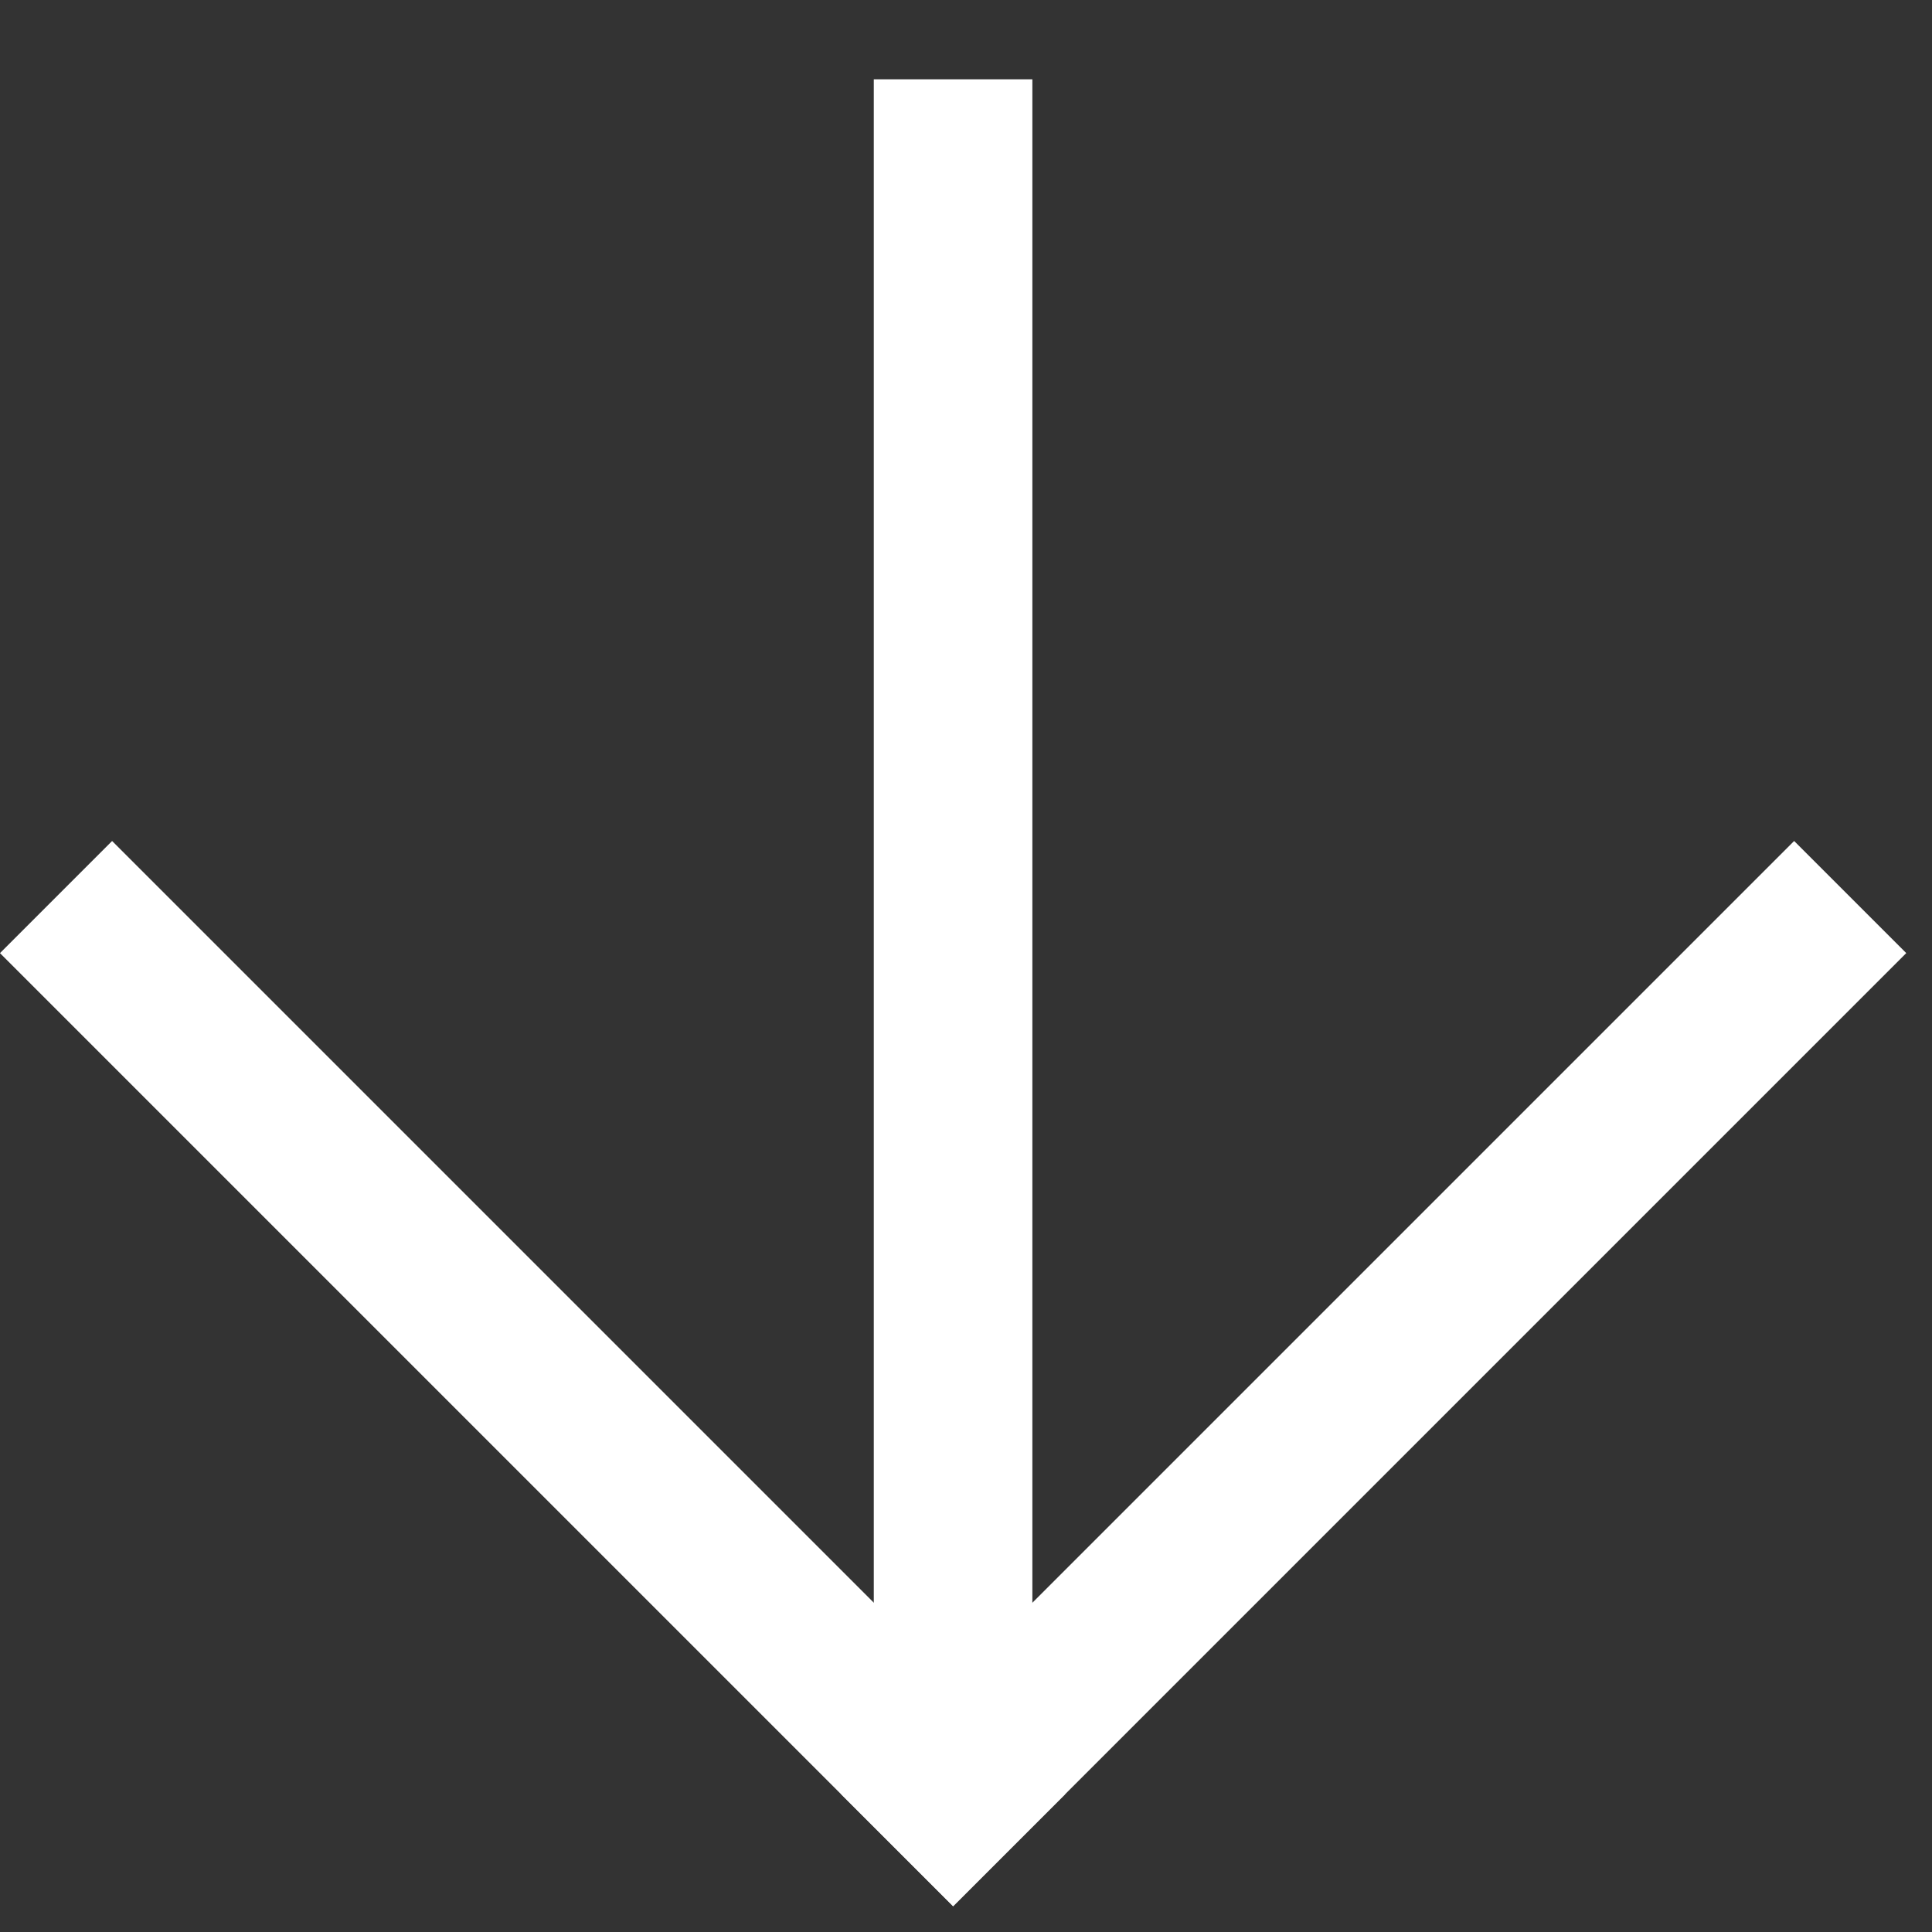
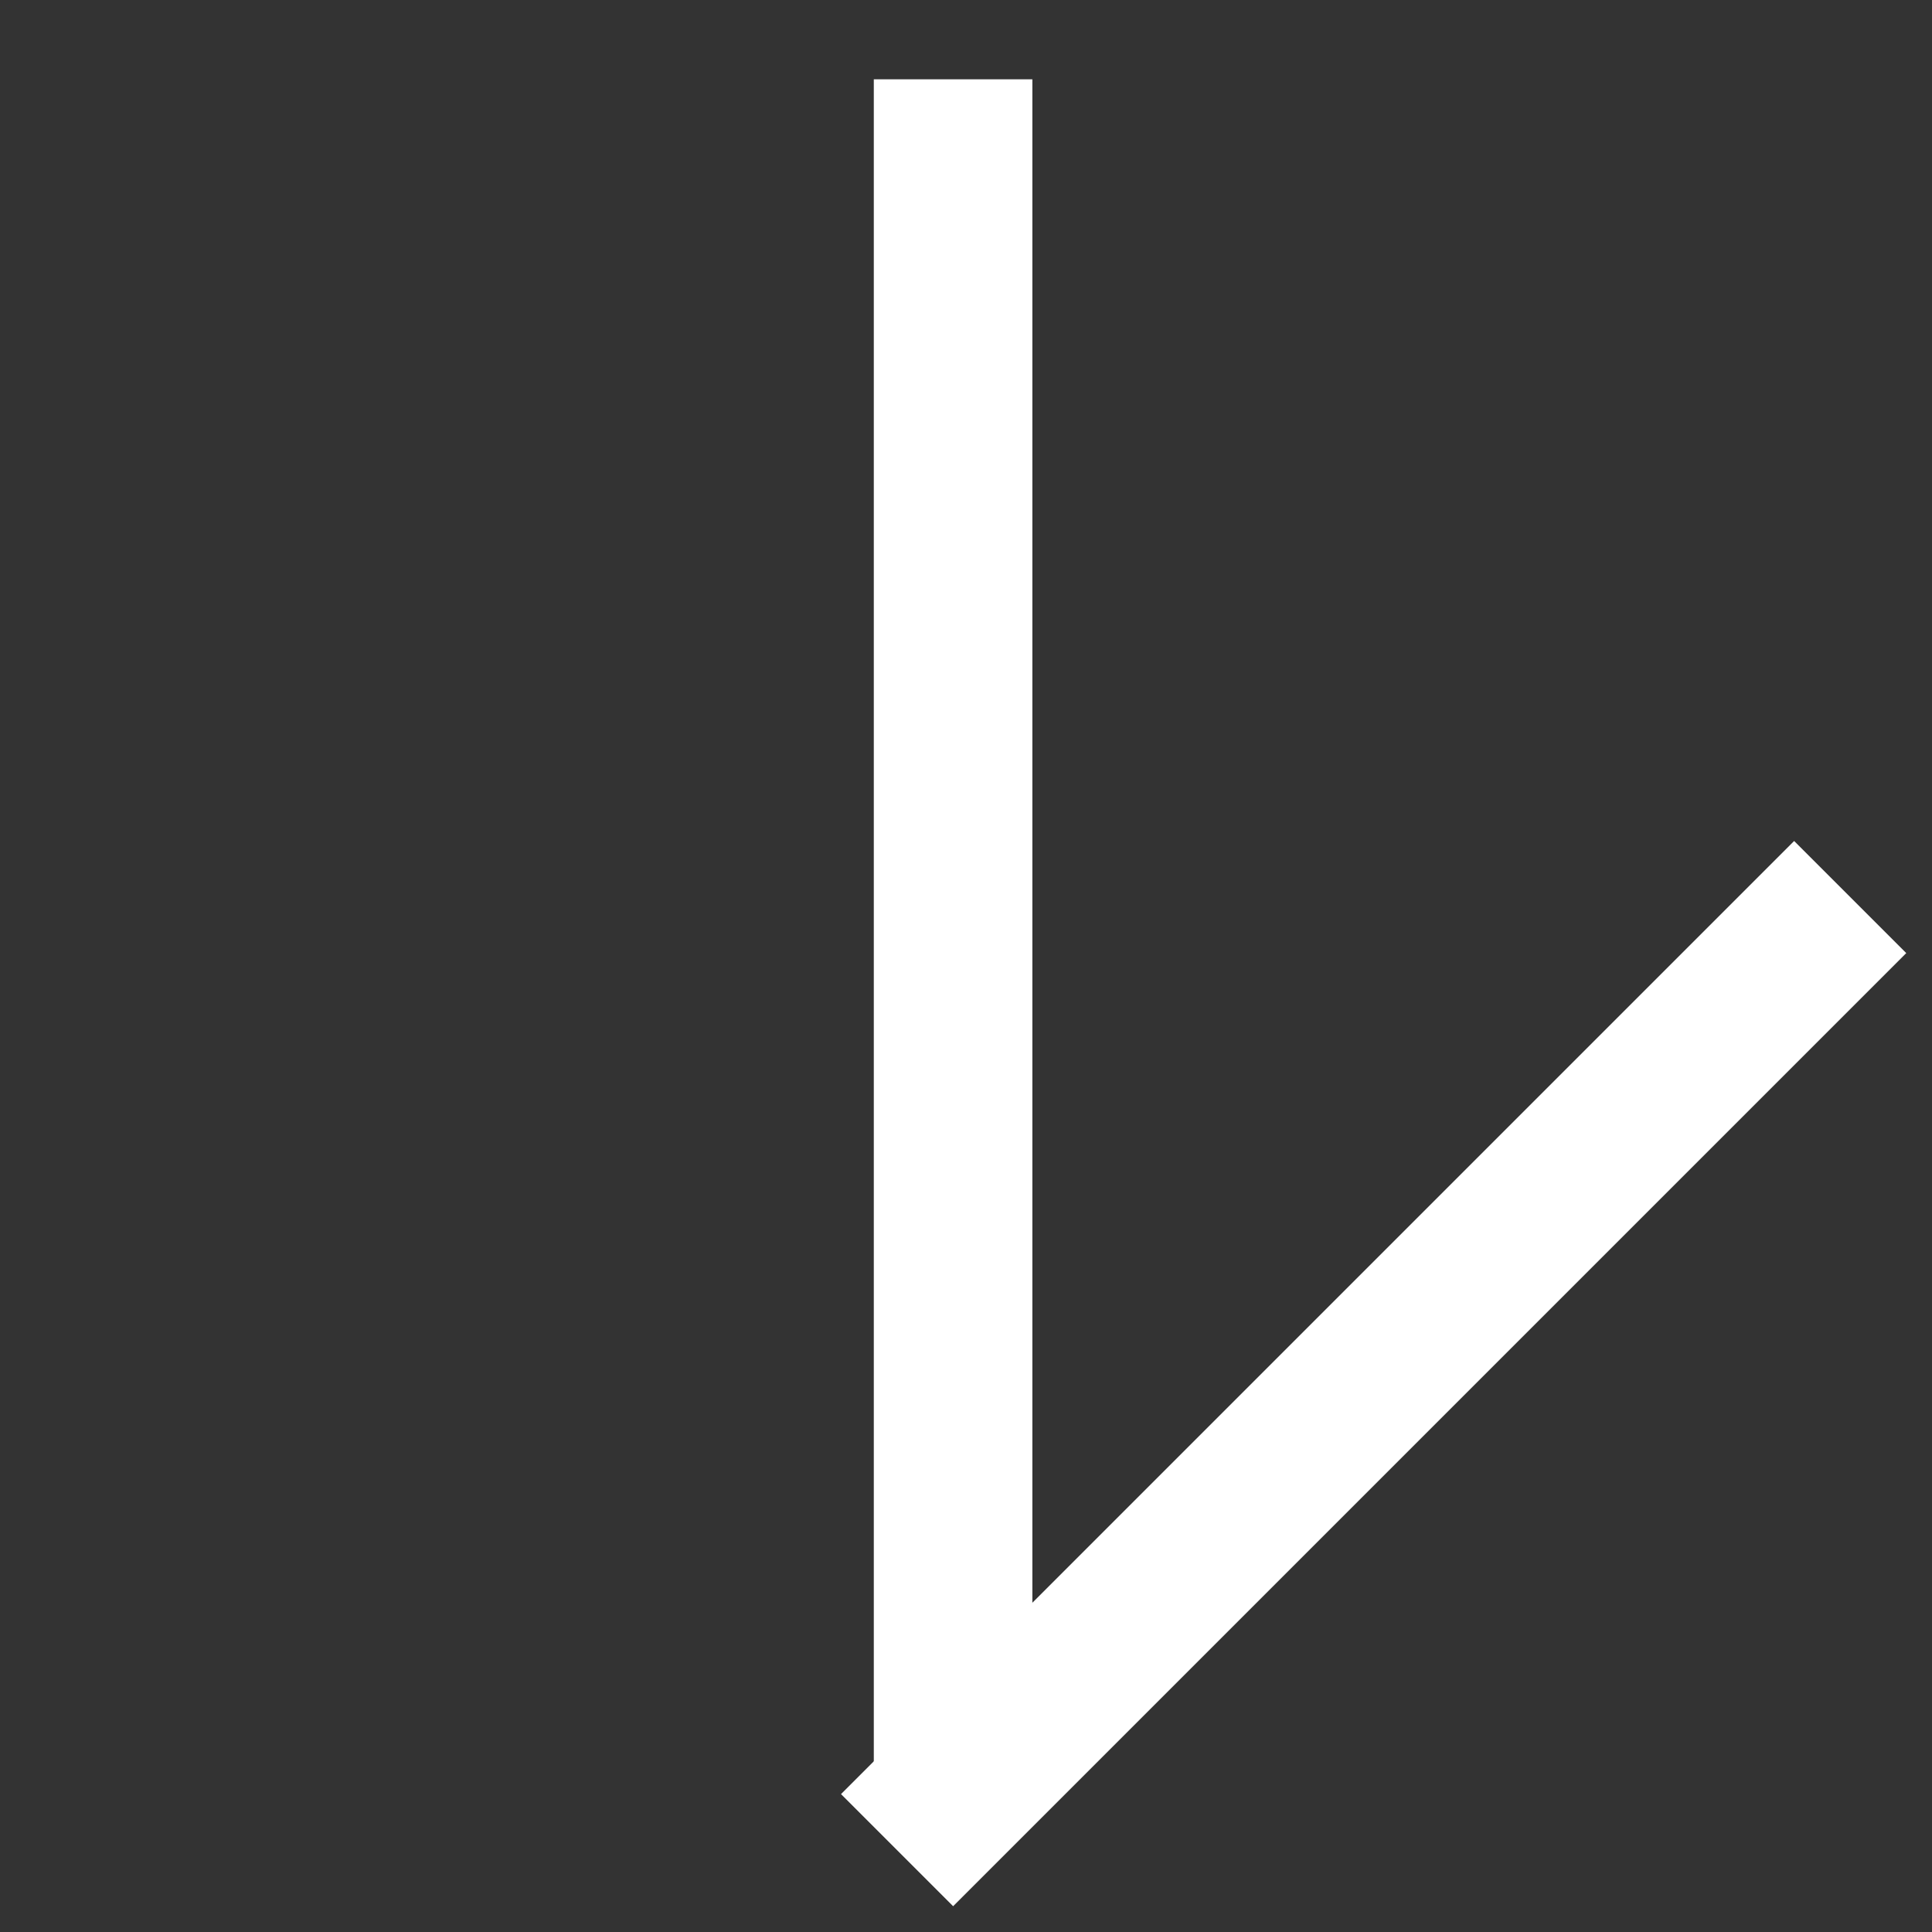
<svg xmlns="http://www.w3.org/2000/svg" width="43" height="43" viewBox="0 0 43 43" fill="none">
  <rect x="0" y="0" width="43" height="43" fill="#333333" stroke="none" />
-   <rect x="2.495" y="18.718" width="30" height="3.529" transform="rotate(45 2.495 18.718)" fill="white" />
  <rect x="42.427" y="21.213" width="30" height="3.529" transform="rotate(135 42.427 21.213)" fill="white" />
  <rect x="22.977" y="1.765" width="38.824" height="3.529" transform="rotate(90 22.977 1.765)" fill="white" />
</svg>